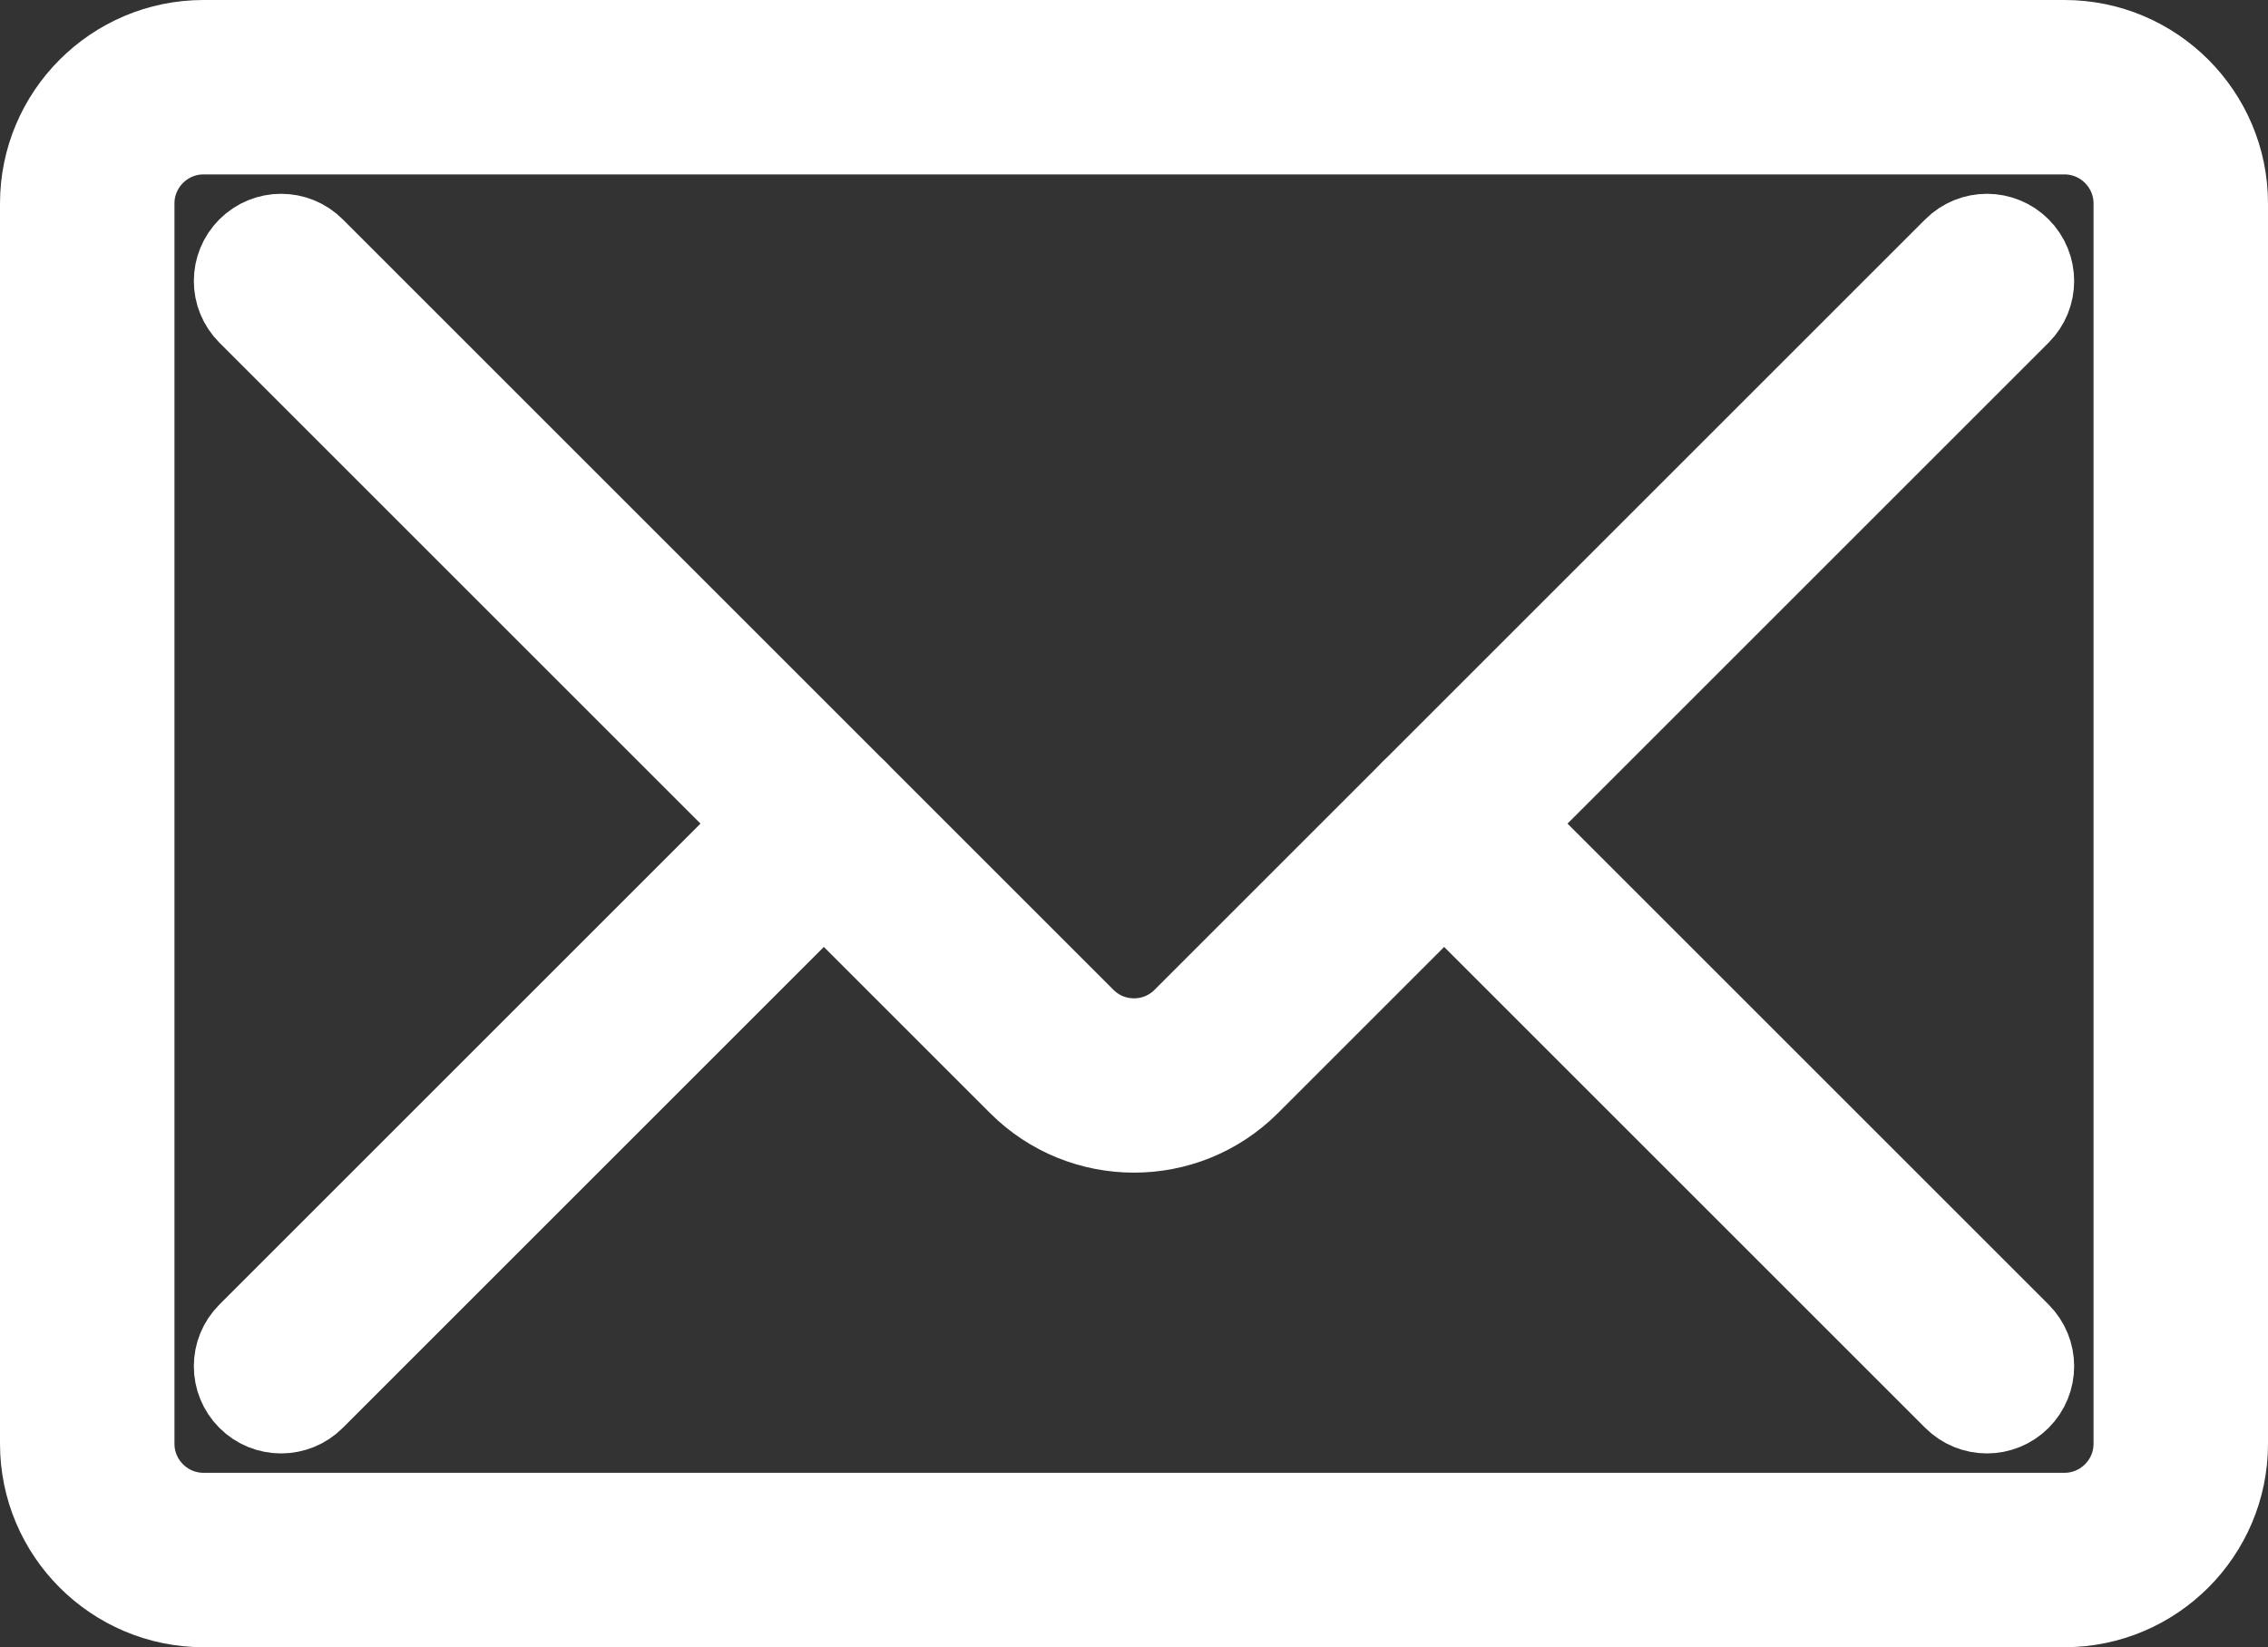
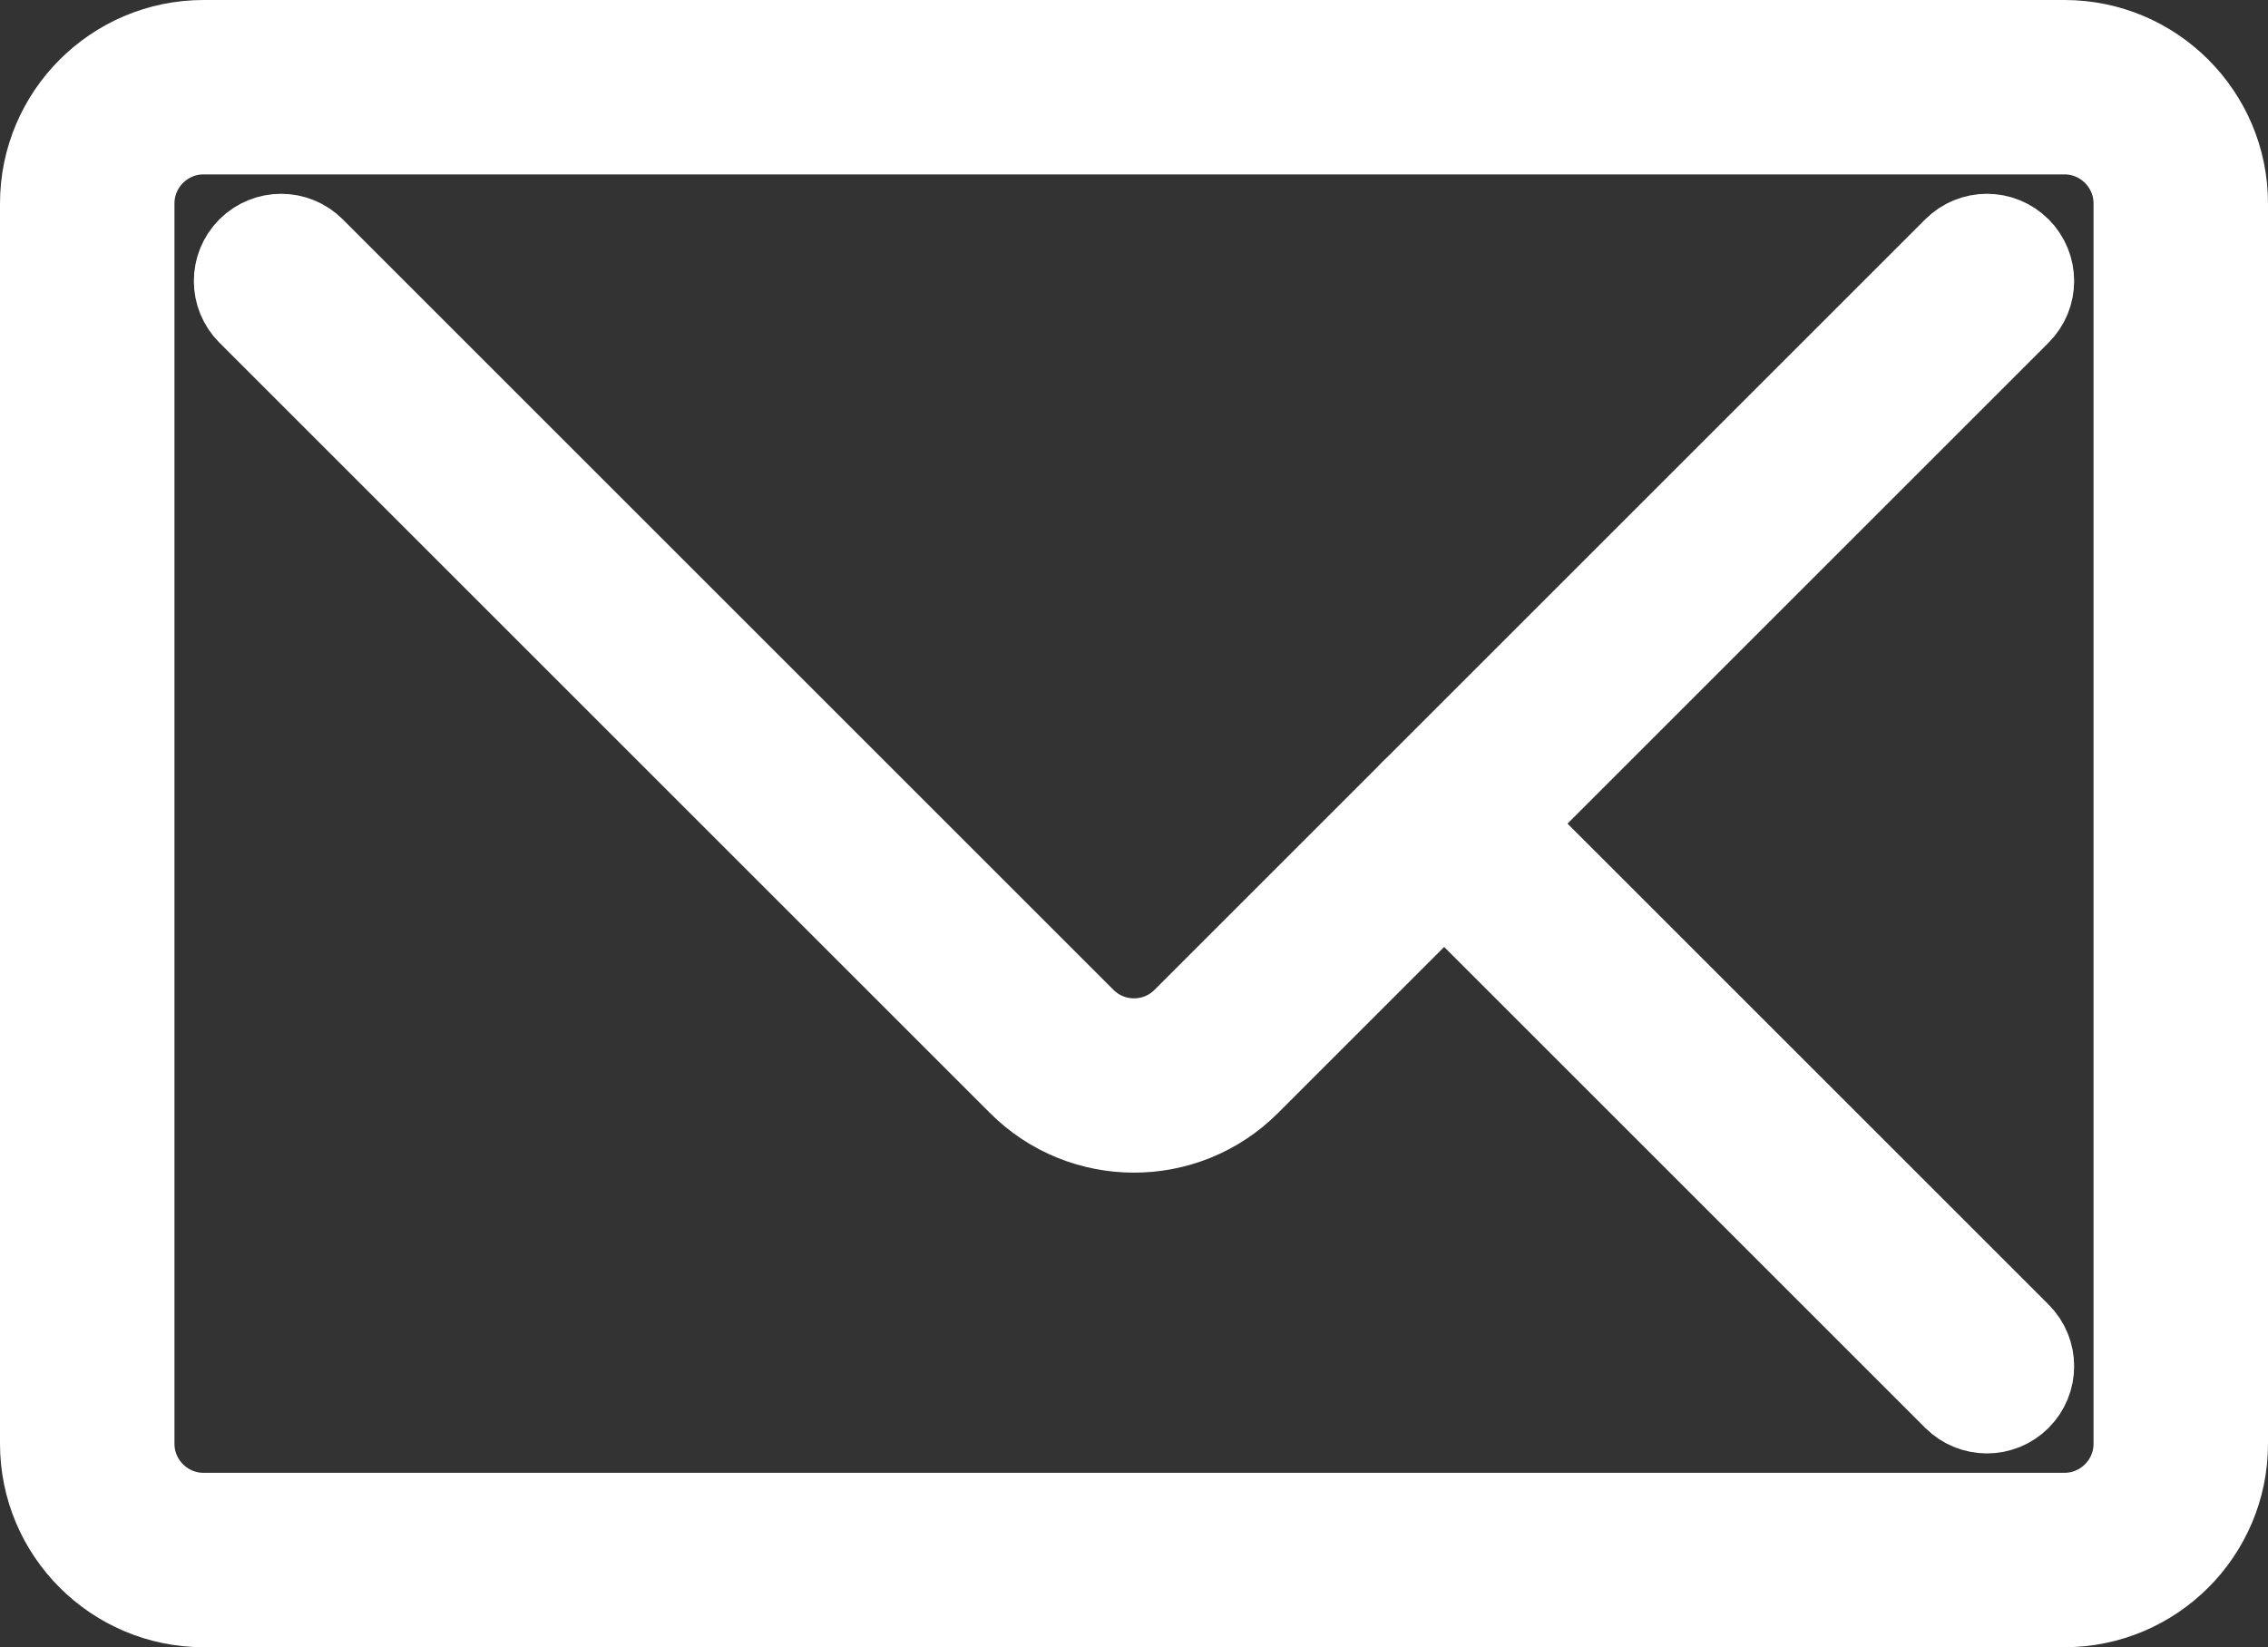
<svg xmlns="http://www.w3.org/2000/svg" version="1.1" id="Icons" x="0px" y="0px" width="234px" height="170px" viewBox="0 0 234 170" enable-background="new 0 0 234 170" xml:space="preserve">
  <rect x="0" y="0" width="234" height="170" fill="#333333" stroke="none" />
  <g>
    <g>
      <path fill="#FFFFFF" stroke="#FFFFFF" stroke-width="10" stroke-miterlimit="10" d="M213,165H21c-8.822,0-16-7.178-16-16V21    c0-8.822,7.178-16,16-16h192c8.822,0,16,7.178,16,16v128C229,157.822,221.822,165,213,165z M21,13c-4.411,0-8,3.589-8,8v128    c0,4.411,3.589,8,8,8h192c4.411,0,8-3.589,8-8V21c0-4.411-3.589-8-8-8H21z" />
    </g>
    <g>
      <path fill="#FFFFFF" stroke="#FFFFFF" stroke-width="10" stroke-miterlimit="10" d="M117,116.022    c-4.098,0-8.194-1.56-11.313-4.679L26.172,31.829c-1.563-1.563-1.563-4.095,0-5.657c1.561-1.562,4.096-1.562,5.656,0    l79.515,79.515c1.512,1.511,3.521,2.344,5.657,2.344s4.146-0.833,5.657-2.344l79.515-79.515c1.561-1.562,4.096-1.562,5.656,0    c1.563,1.563,1.563,4.095,0,5.657l-79.515,79.515C125.194,114.462,121.098,116.022,117,116.022z" />
    </g>
    <g>
      <path fill="#FFFFFF" stroke="#FFFFFF" stroke-width="10" stroke-miterlimit="10" d="M205,145c-1.023,0-2.048-0.391-2.828-1.171    l-56-56c-1.563-1.563-1.563-4.095,0-5.657c1.561-1.562,4.096-1.562,5.656,0l56,56c1.563,1.563,1.563,4.095,0,5.657    C207.048,144.609,206.023,145,205,145z" />
    </g>
    <g>
-       <path fill="#FFFFFF" stroke="#FFFFFF" stroke-width="10" stroke-miterlimit="10" d="M29,145c-1.023,0-2.048-0.391-2.828-1.171    c-1.563-1.563-1.563-4.095,0-5.657l56-56c1.561-1.562,4.096-1.562,5.656,0c1.563,1.563,1.563,4.095,0,5.657l-56,56    C31.048,144.609,30.023,145,29,145z" />
-     </g>
+       </g>
  </g>
</svg>